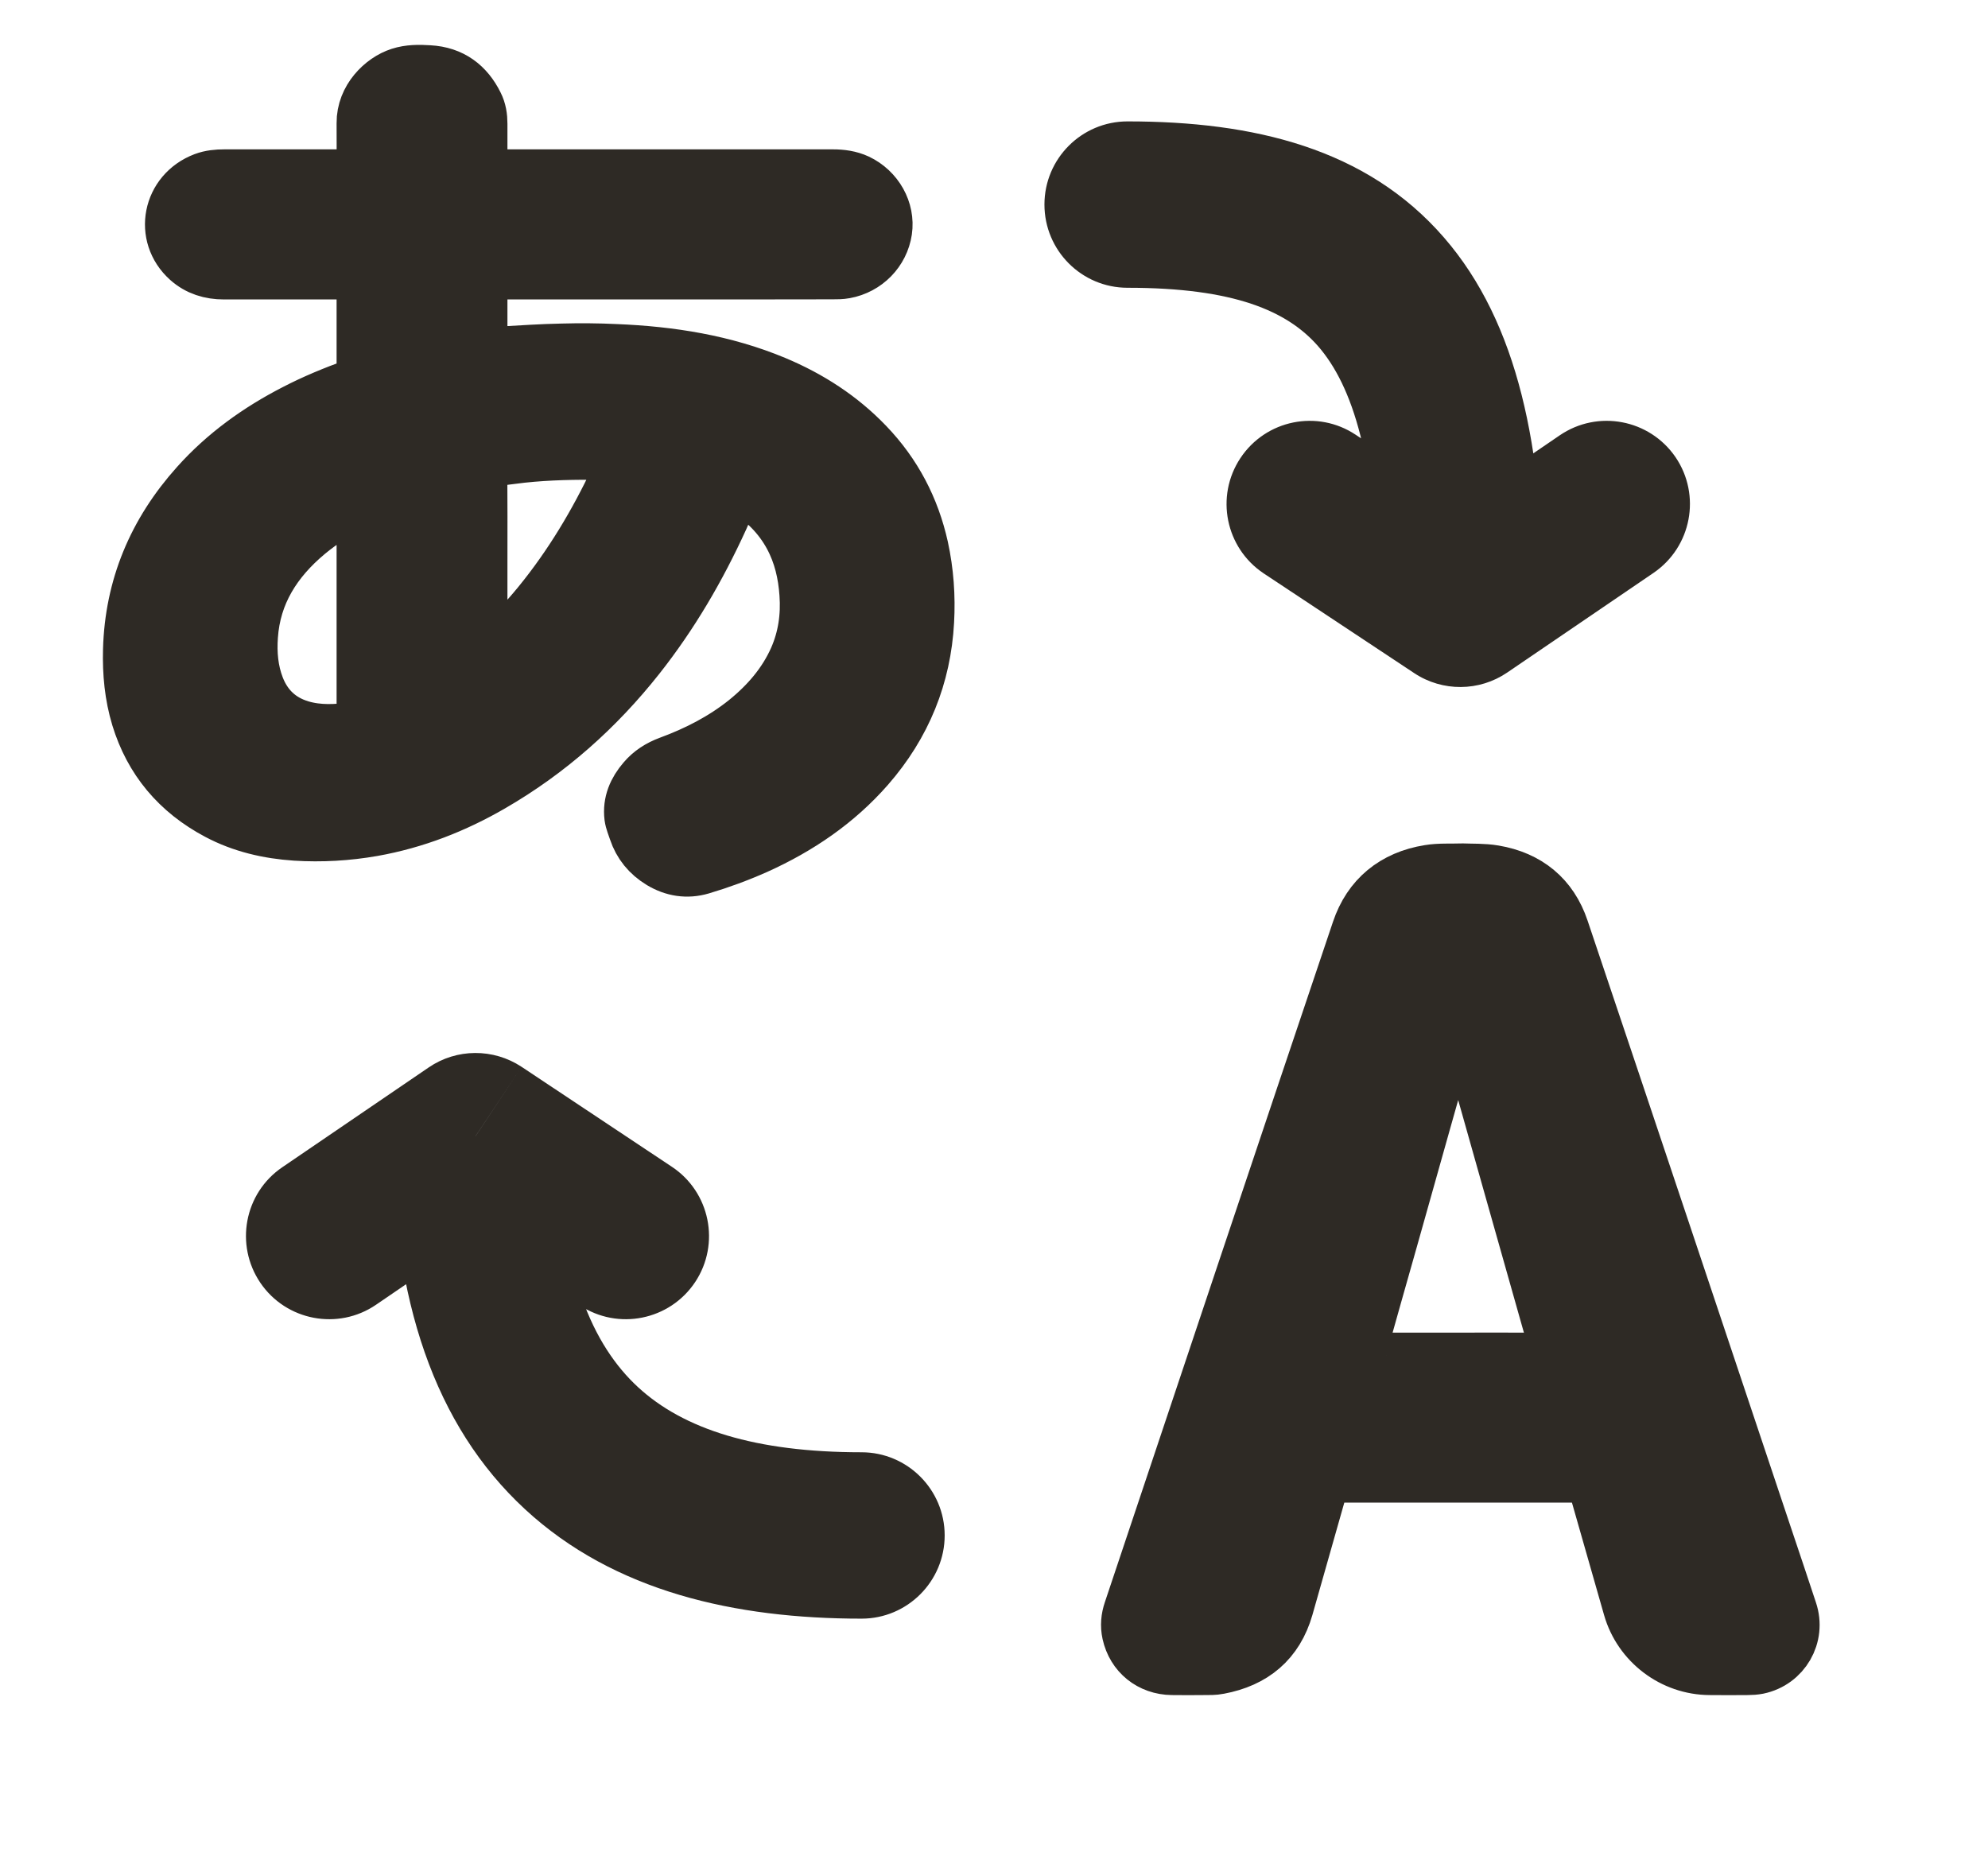
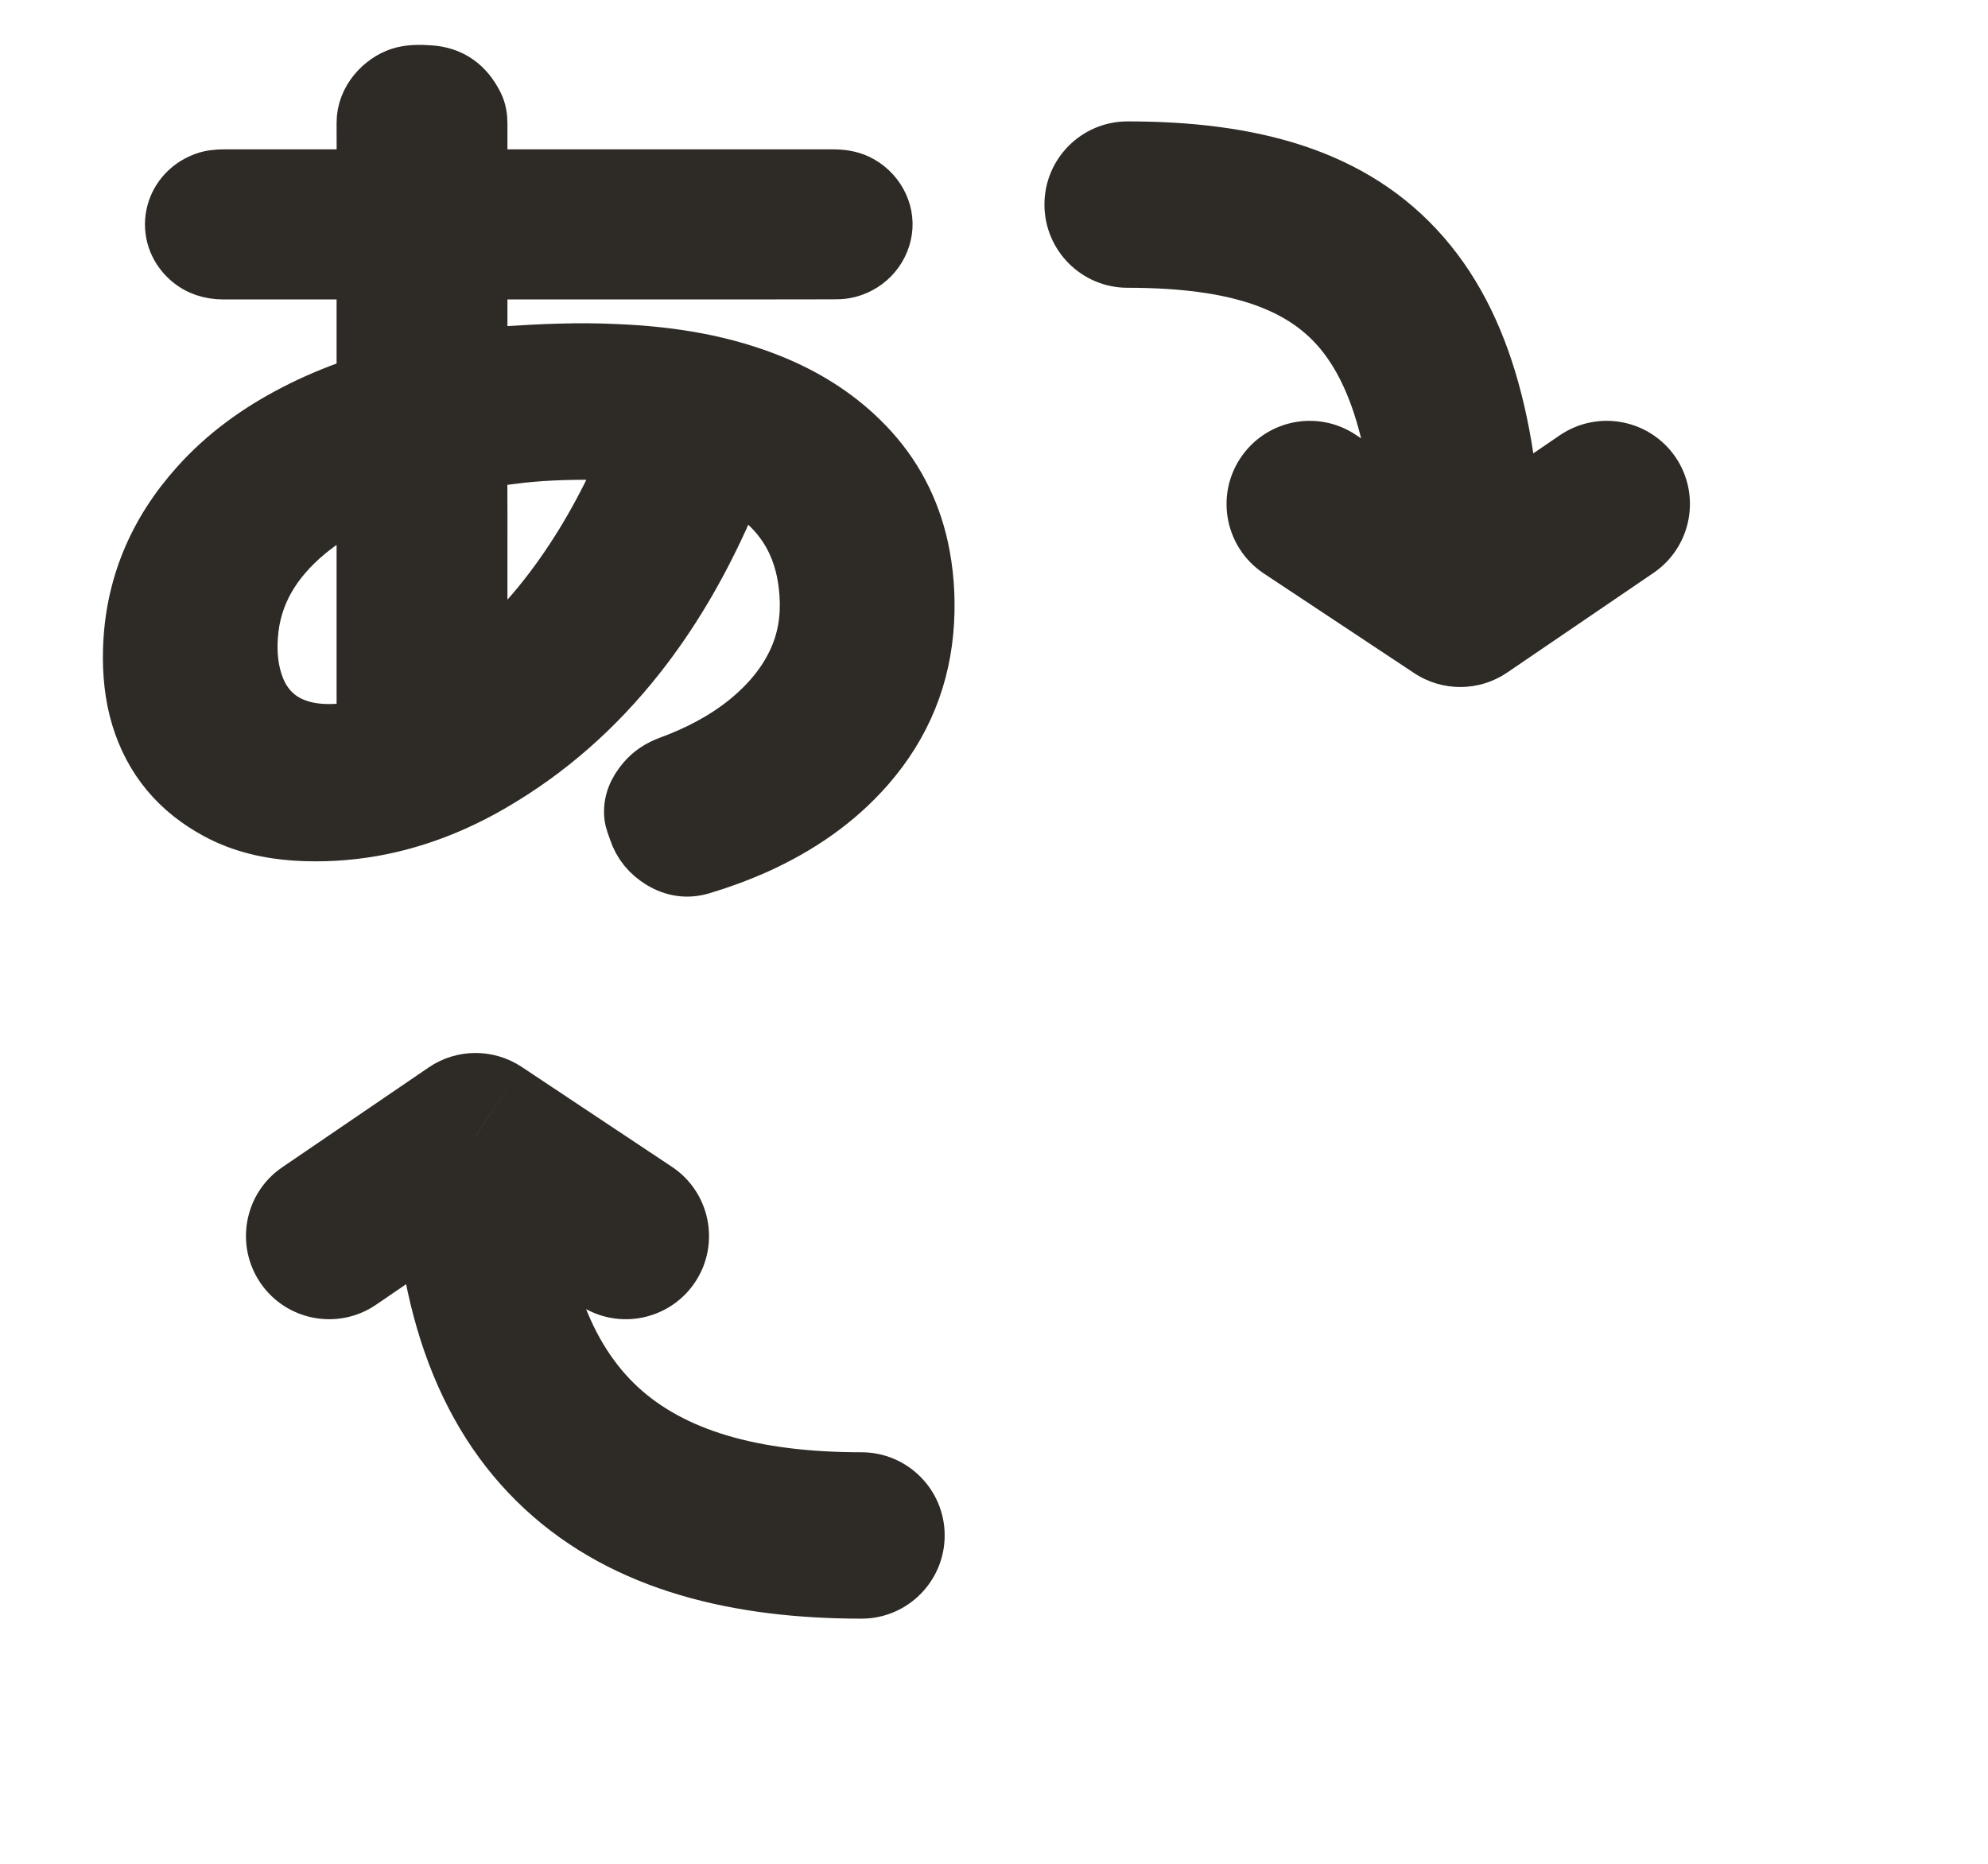
<svg xmlns="http://www.w3.org/2000/svg" width="16" height="15" viewBox="0 0 16 15" fill="none">
-   <path d="M11.773 7.002C11.847 7.005 11.938 7.001 12.026 7.016C12.298 7.062 12.487 7.217 12.574 7.476C13.122 9.104 13.666 10.733 14.211 12.362C14.278 12.562 14.346 12.763 14.412 12.964C14.48 13.166 14.357 13.378 14.149 13.421C14.122 13.426 14.094 13.428 14.066 13.428C13.964 13.429 13.863 13.429 13.761 13.428C13.463 13.427 13.198 13.226 13.116 12.94C13.024 12.616 12.931 12.291 12.838 11.967C12.836 11.957 12.834 11.947 12.832 11.938C12.823 11.907 12.803 11.889 12.772 11.884C12.754 11.881 12.736 11.879 12.718 11.879C12.063 11.879 11.409 11.879 10.754 11.879C10.718 11.879 10.682 11.88 10.658 11.912C10.65 11.922 10.643 11.933 10.639 11.945C10.545 12.276 10.451 12.607 10.357 12.938C10.278 13.214 10.09 13.369 9.811 13.421C9.772 13.429 9.731 13.428 9.691 13.428C9.605 13.429 9.519 13.429 9.433 13.428C9.258 13.426 9.12 13.314 9.083 13.146C9.069 13.083 9.075 13.022 9.095 12.963C9.706 11.137 10.316 9.311 10.931 7.487C11.02 7.221 11.218 7.058 11.501 7.013C11.585 6.999 11.671 7.005 11.773 7.002ZM11.735 10.939C11.973 10.939 12.212 10.938 12.45 10.94C12.509 10.941 12.536 10.895 12.522 10.848C12.264 9.938 12.008 9.029 11.751 8.119C11.748 8.109 11.742 8.099 11.736 8.089C11.731 8.099 11.724 8.108 11.721 8.119C11.544 8.744 11.368 9.37 11.192 9.995C11.111 10.281 11.03 10.566 10.95 10.852C10.946 10.868 10.948 10.888 10.953 10.904C10.964 10.933 10.99 10.939 11.019 10.939C11.258 10.939 11.496 10.939 11.735 10.939Z" fill="#2E2A25" stroke="#2E2A25" stroke-width="0.428" />
  <path d="M5.348 2.196C4.884 2.196 4.419 2.196 3.955 2.196C3.885 2.196 3.87 2.21 3.87 2.277C3.87 2.45 3.87 2.622 3.87 2.795C3.87 2.799 3.87 2.803 3.87 2.807C3.871 2.843 3.889 2.858 3.927 2.853C3.965 2.849 4.004 2.843 4.043 2.841C4.203 2.832 4.362 2.821 4.522 2.818C4.667 2.814 4.812 2.815 4.956 2.822C5.398 2.84 5.829 2.908 6.237 3.078C6.519 3.196 6.769 3.358 6.977 3.575C7.205 3.812 7.349 4.09 7.419 4.404C7.462 4.601 7.476 4.8 7.465 5C7.441 5.442 7.283 5.835 6.985 6.176C6.738 6.458 6.433 6.666 6.087 6.822C5.943 6.886 5.796 6.94 5.645 6.985C5.529 7.019 5.419 7.001 5.317 6.94C5.216 6.879 5.148 6.795 5.112 6.687C5.1 6.649 5.083 6.612 5.078 6.574C5.064 6.46 5.107 6.362 5.181 6.276C5.235 6.212 5.304 6.168 5.385 6.138C5.608 6.056 5.816 5.949 6 5.802C6.172 5.663 6.313 5.5 6.402 5.3C6.475 5.134 6.5 4.96 6.487 4.78C6.476 4.618 6.44 4.462 6.362 4.317C6.274 4.154 6.146 4.027 5.985 3.929C5.953 3.91 5.919 3.924 5.902 3.963C5.871 4.034 5.841 4.105 5.809 4.176C5.628 4.572 5.41 4.947 5.137 5.292C4.81 5.705 4.421 6.053 3.957 6.321C3.66 6.493 3.343 6.617 3.001 6.678C2.795 6.714 2.588 6.726 2.379 6.713C2.158 6.698 1.946 6.649 1.752 6.546C1.427 6.374 1.213 6.116 1.109 5.776C1.055 5.598 1.038 5.415 1.043 5.23C1.057 4.725 1.241 4.283 1.585 3.9C1.807 3.652 2.075 3.459 2.375 3.305C2.529 3.225 2.69 3.159 2.854 3.1C2.907 3.081 2.923 3.059 2.923 3.005C2.923 2.757 2.923 2.51 2.923 2.262C2.923 2.223 2.903 2.202 2.862 2.197C2.852 2.196 2.841 2.196 2.83 2.196C2.488 2.196 2.145 2.195 1.803 2.196C1.692 2.196 1.594 2.166 1.512 2.093C1.291 1.895 1.359 1.548 1.641 1.441C1.694 1.421 1.75 1.416 1.806 1.416C2.147 1.416 2.488 1.416 2.829 1.416C2.839 1.416 2.848 1.416 2.857 1.415C2.905 1.41 2.923 1.391 2.923 1.345C2.923 1.227 2.924 1.109 2.923 0.991C2.921 0.793 3.077 0.642 3.217 0.597C3.294 0.572 3.373 0.573 3.452 0.578C3.637 0.588 3.76 0.684 3.837 0.839C3.862 0.888 3.87 0.941 3.87 0.996C3.87 1.114 3.87 1.232 3.87 1.35C3.87 1.394 3.889 1.414 3.935 1.416C3.944 1.416 3.952 1.416 3.961 1.416C4.875 1.416 5.789 1.416 6.703 1.416C6.772 1.416 6.839 1.425 6.902 1.454C7.058 1.528 7.151 1.693 7.127 1.857C7.102 2.024 6.972 2.158 6.801 2.189C6.769 2.195 6.735 2.195 6.701 2.195C6.25 2.196 5.799 2.196 5.348 2.196ZM2.923 4.932C2.923 4.652 2.923 4.373 2.923 4.093C2.923 4.086 2.923 4.08 2.922 4.073C2.919 4.041 2.889 4.026 2.86 4.042C2.725 4.115 2.595 4.196 2.477 4.294C2.215 4.513 2.046 4.779 2.023 5.119C2.013 5.259 2.025 5.397 2.076 5.529C2.138 5.688 2.251 5.799 2.422 5.85C2.564 5.892 2.708 5.884 2.852 5.864C2.9 5.857 2.923 5.827 2.923 5.78C2.923 5.498 2.923 5.215 2.923 4.932ZM3.87 4.518C3.87 4.762 3.87 5.006 3.87 5.25C3.87 5.256 3.867 5.264 3.87 5.268C3.878 5.278 3.886 5.289 3.897 5.294C3.904 5.298 3.919 5.294 3.925 5.289C4.074 5.155 4.212 5.012 4.338 4.858C4.591 4.548 4.793 4.209 4.962 3.851C4.98 3.812 4.999 3.773 5.016 3.734C5.033 3.693 5.011 3.657 4.966 3.654C4.927 3.651 4.887 3.649 4.847 3.648C4.631 3.645 4.415 3.649 4.2 3.672C4.115 3.682 4.03 3.693 3.945 3.705C3.904 3.711 3.869 3.731 3.869 3.792C3.871 4.034 3.87 4.276 3.87 4.518Z" fill="#2E2A25" stroke="#2E2A25" stroke-width="0.428" />
  <path d="M6.934 13.027C7.303 13.027 7.603 12.727 7.603 12.357C7.603 11.988 7.303 11.688 6.934 11.688L6.934 13.027ZM3.827 9.144L4.198 8.586C3.971 8.436 3.675 8.437 3.45 8.591L3.827 9.144ZM2.272 9.394C1.966 9.602 1.888 10.019 2.096 10.325C2.304 10.63 2.721 10.709 3.026 10.501L2.272 9.394ZM4.666 10.505C4.974 10.71 5.39 10.626 5.595 10.318C5.799 10.01 5.715 9.594 5.407 9.39L4.666 10.505ZM6.934 11.688C6.079 11.688 5.501 11.502 5.134 11.163C4.777 10.833 4.497 10.242 4.497 9.144L3.158 9.144C3.158 10.456 3.496 11.472 4.225 12.146C4.944 12.811 5.919 13.027 6.934 13.027L6.934 11.688ZM3.45 8.591L2.272 9.394L3.026 10.501L4.204 9.697L3.45 8.591ZM3.457 9.702L4.666 10.505L5.407 9.39L4.198 8.586L3.457 9.702Z" fill="#2E2A25" />
  <path d="M9.075 0.977C8.705 0.977 8.406 1.277 8.406 1.646C8.406 2.016 8.705 2.316 9.075 2.316L9.075 0.977ZM11.753 4.86L11.383 5.418C11.61 5.568 11.905 5.566 12.13 5.413L11.753 4.86ZM13.309 4.61C13.614 4.401 13.693 3.985 13.485 3.679C13.276 3.374 12.86 3.295 12.554 3.503L13.309 4.61ZM10.911 3.499C10.603 3.294 10.188 3.378 9.983 3.687C9.779 3.995 9.863 4.41 10.171 4.615L10.911 3.499ZM9.075 2.316C9.932 2.316 10.361 2.502 10.61 2.788C10.882 3.102 11.084 3.697 11.084 4.86L12.422 4.86C12.422 3.613 12.22 2.601 11.621 1.911C10.998 1.193 10.088 0.977 9.075 0.977L9.075 2.316ZM12.13 5.413L13.309 4.61L12.554 3.503L11.376 4.307L12.13 5.413ZM12.123 4.302L10.911 3.499L10.171 4.615L11.383 5.418L12.123 4.302Z" fill="#2E2A25" />
</svg>